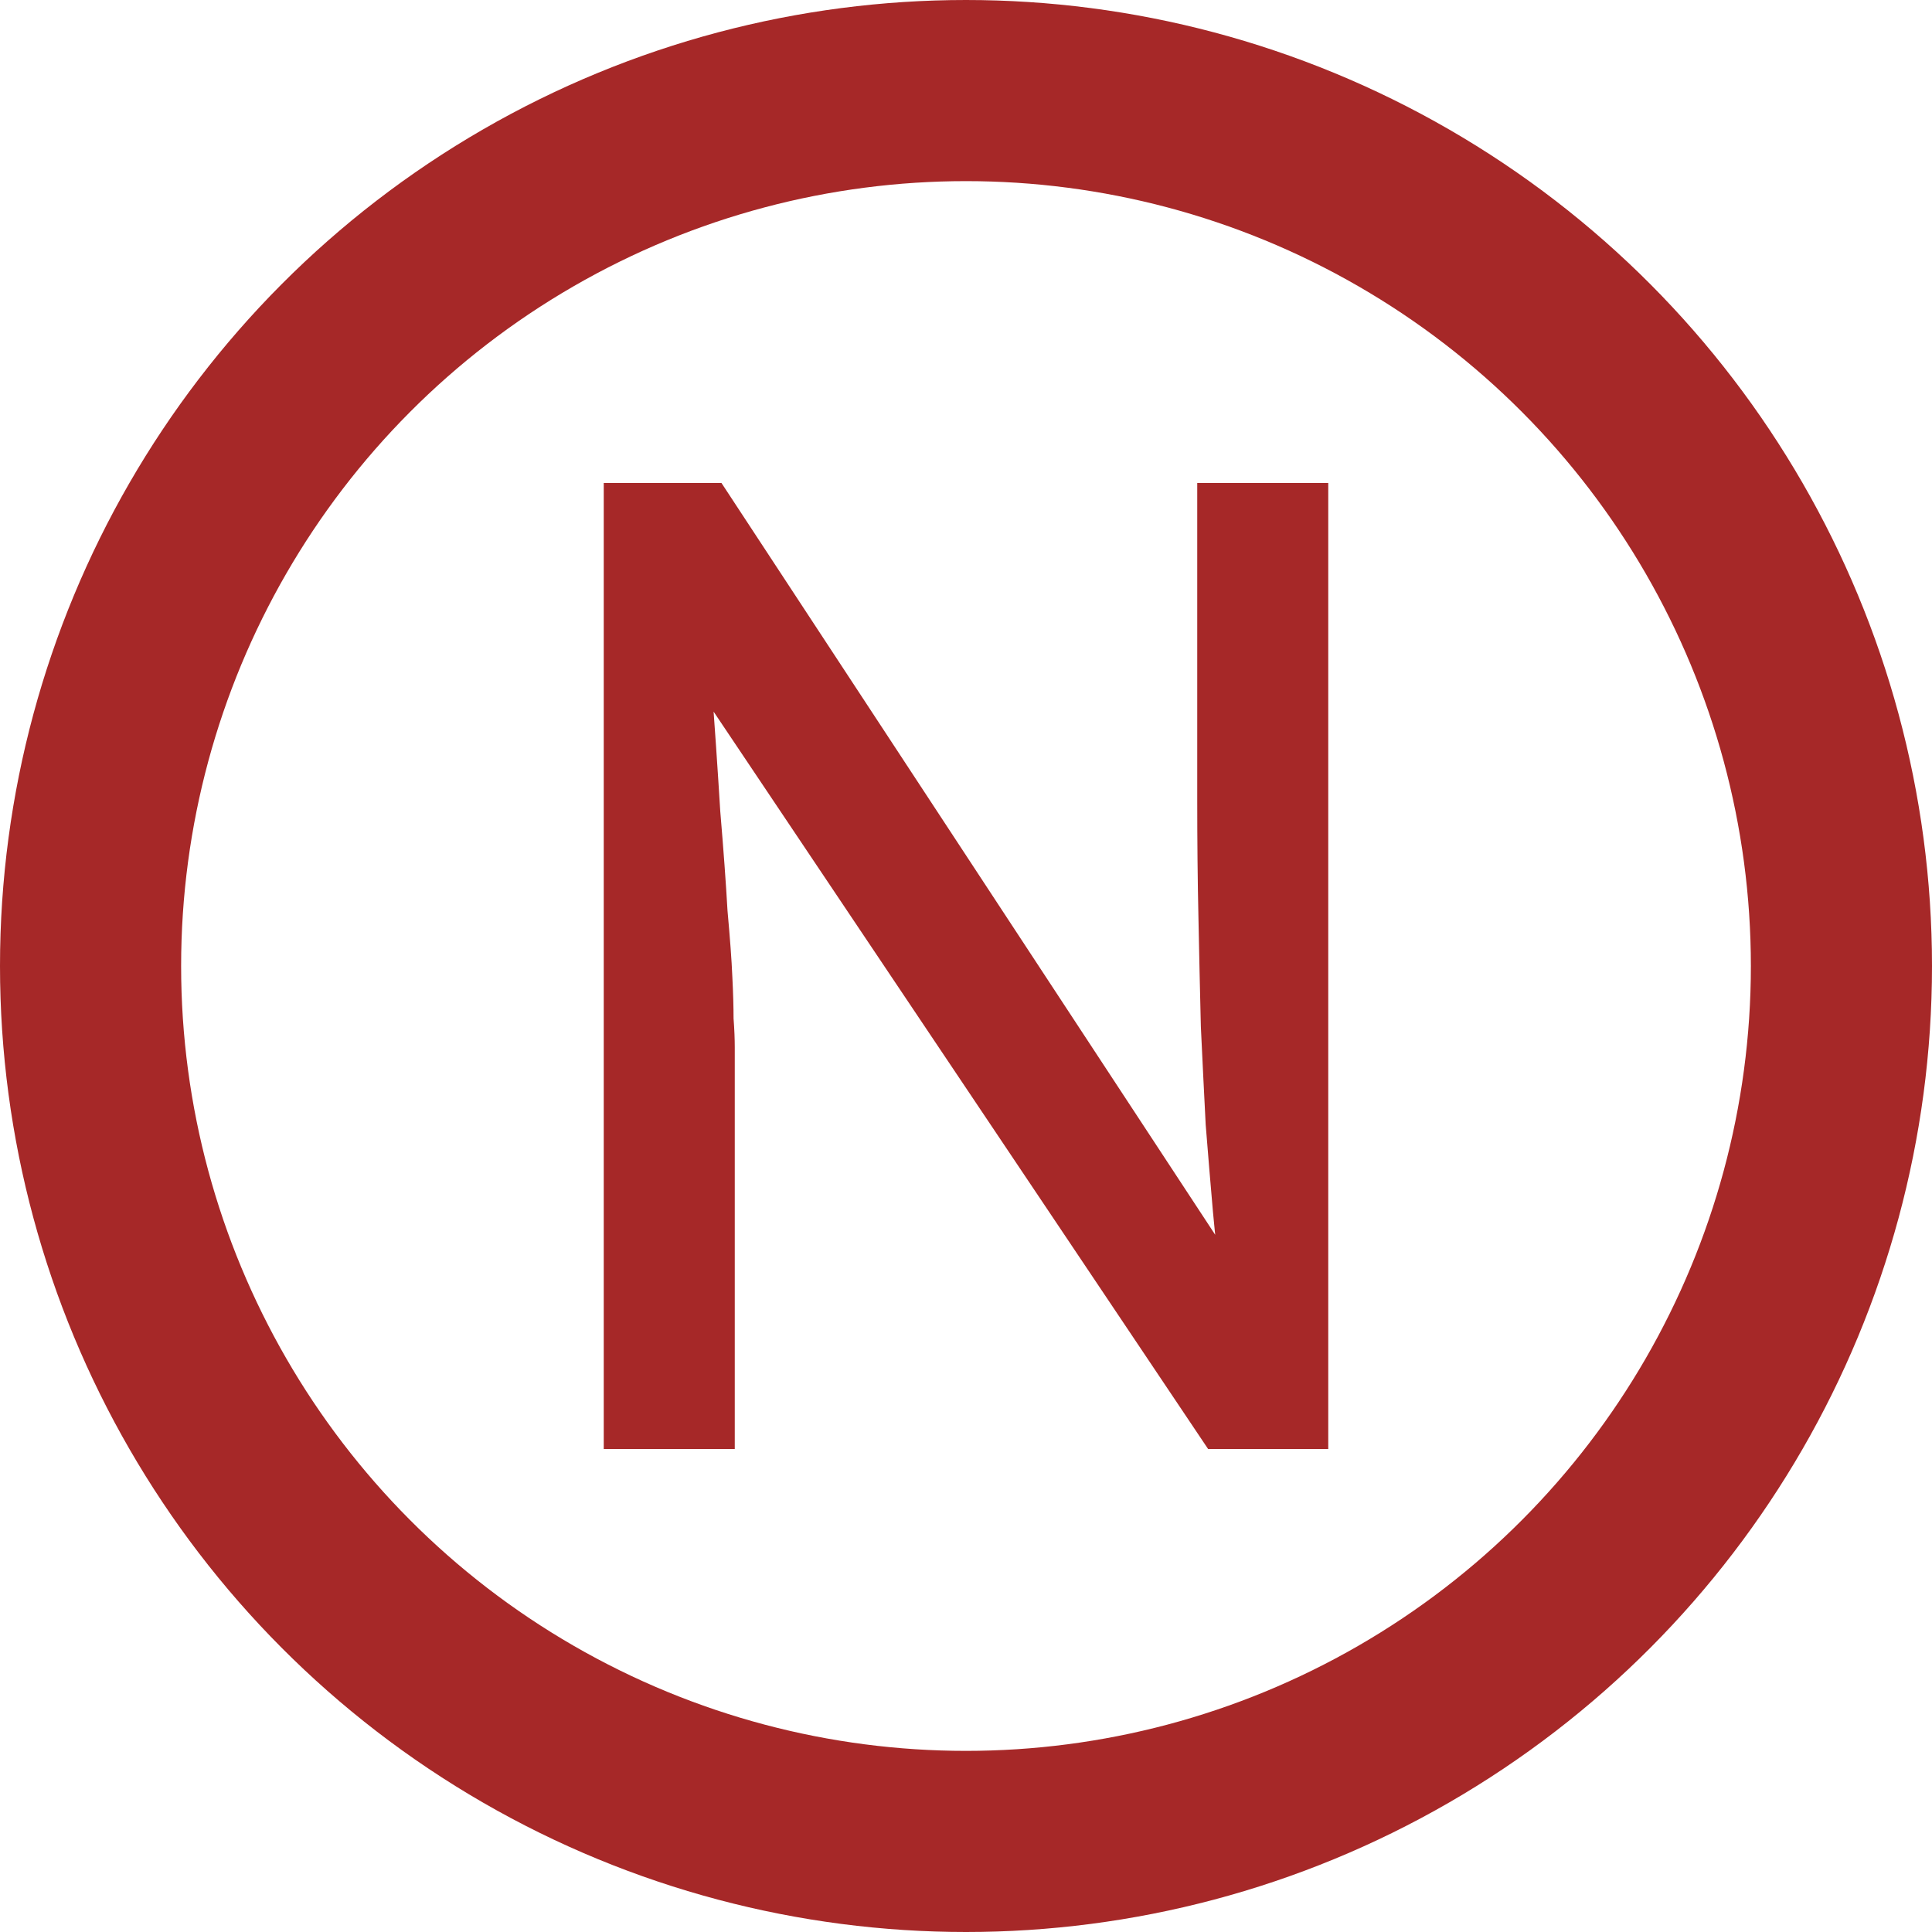
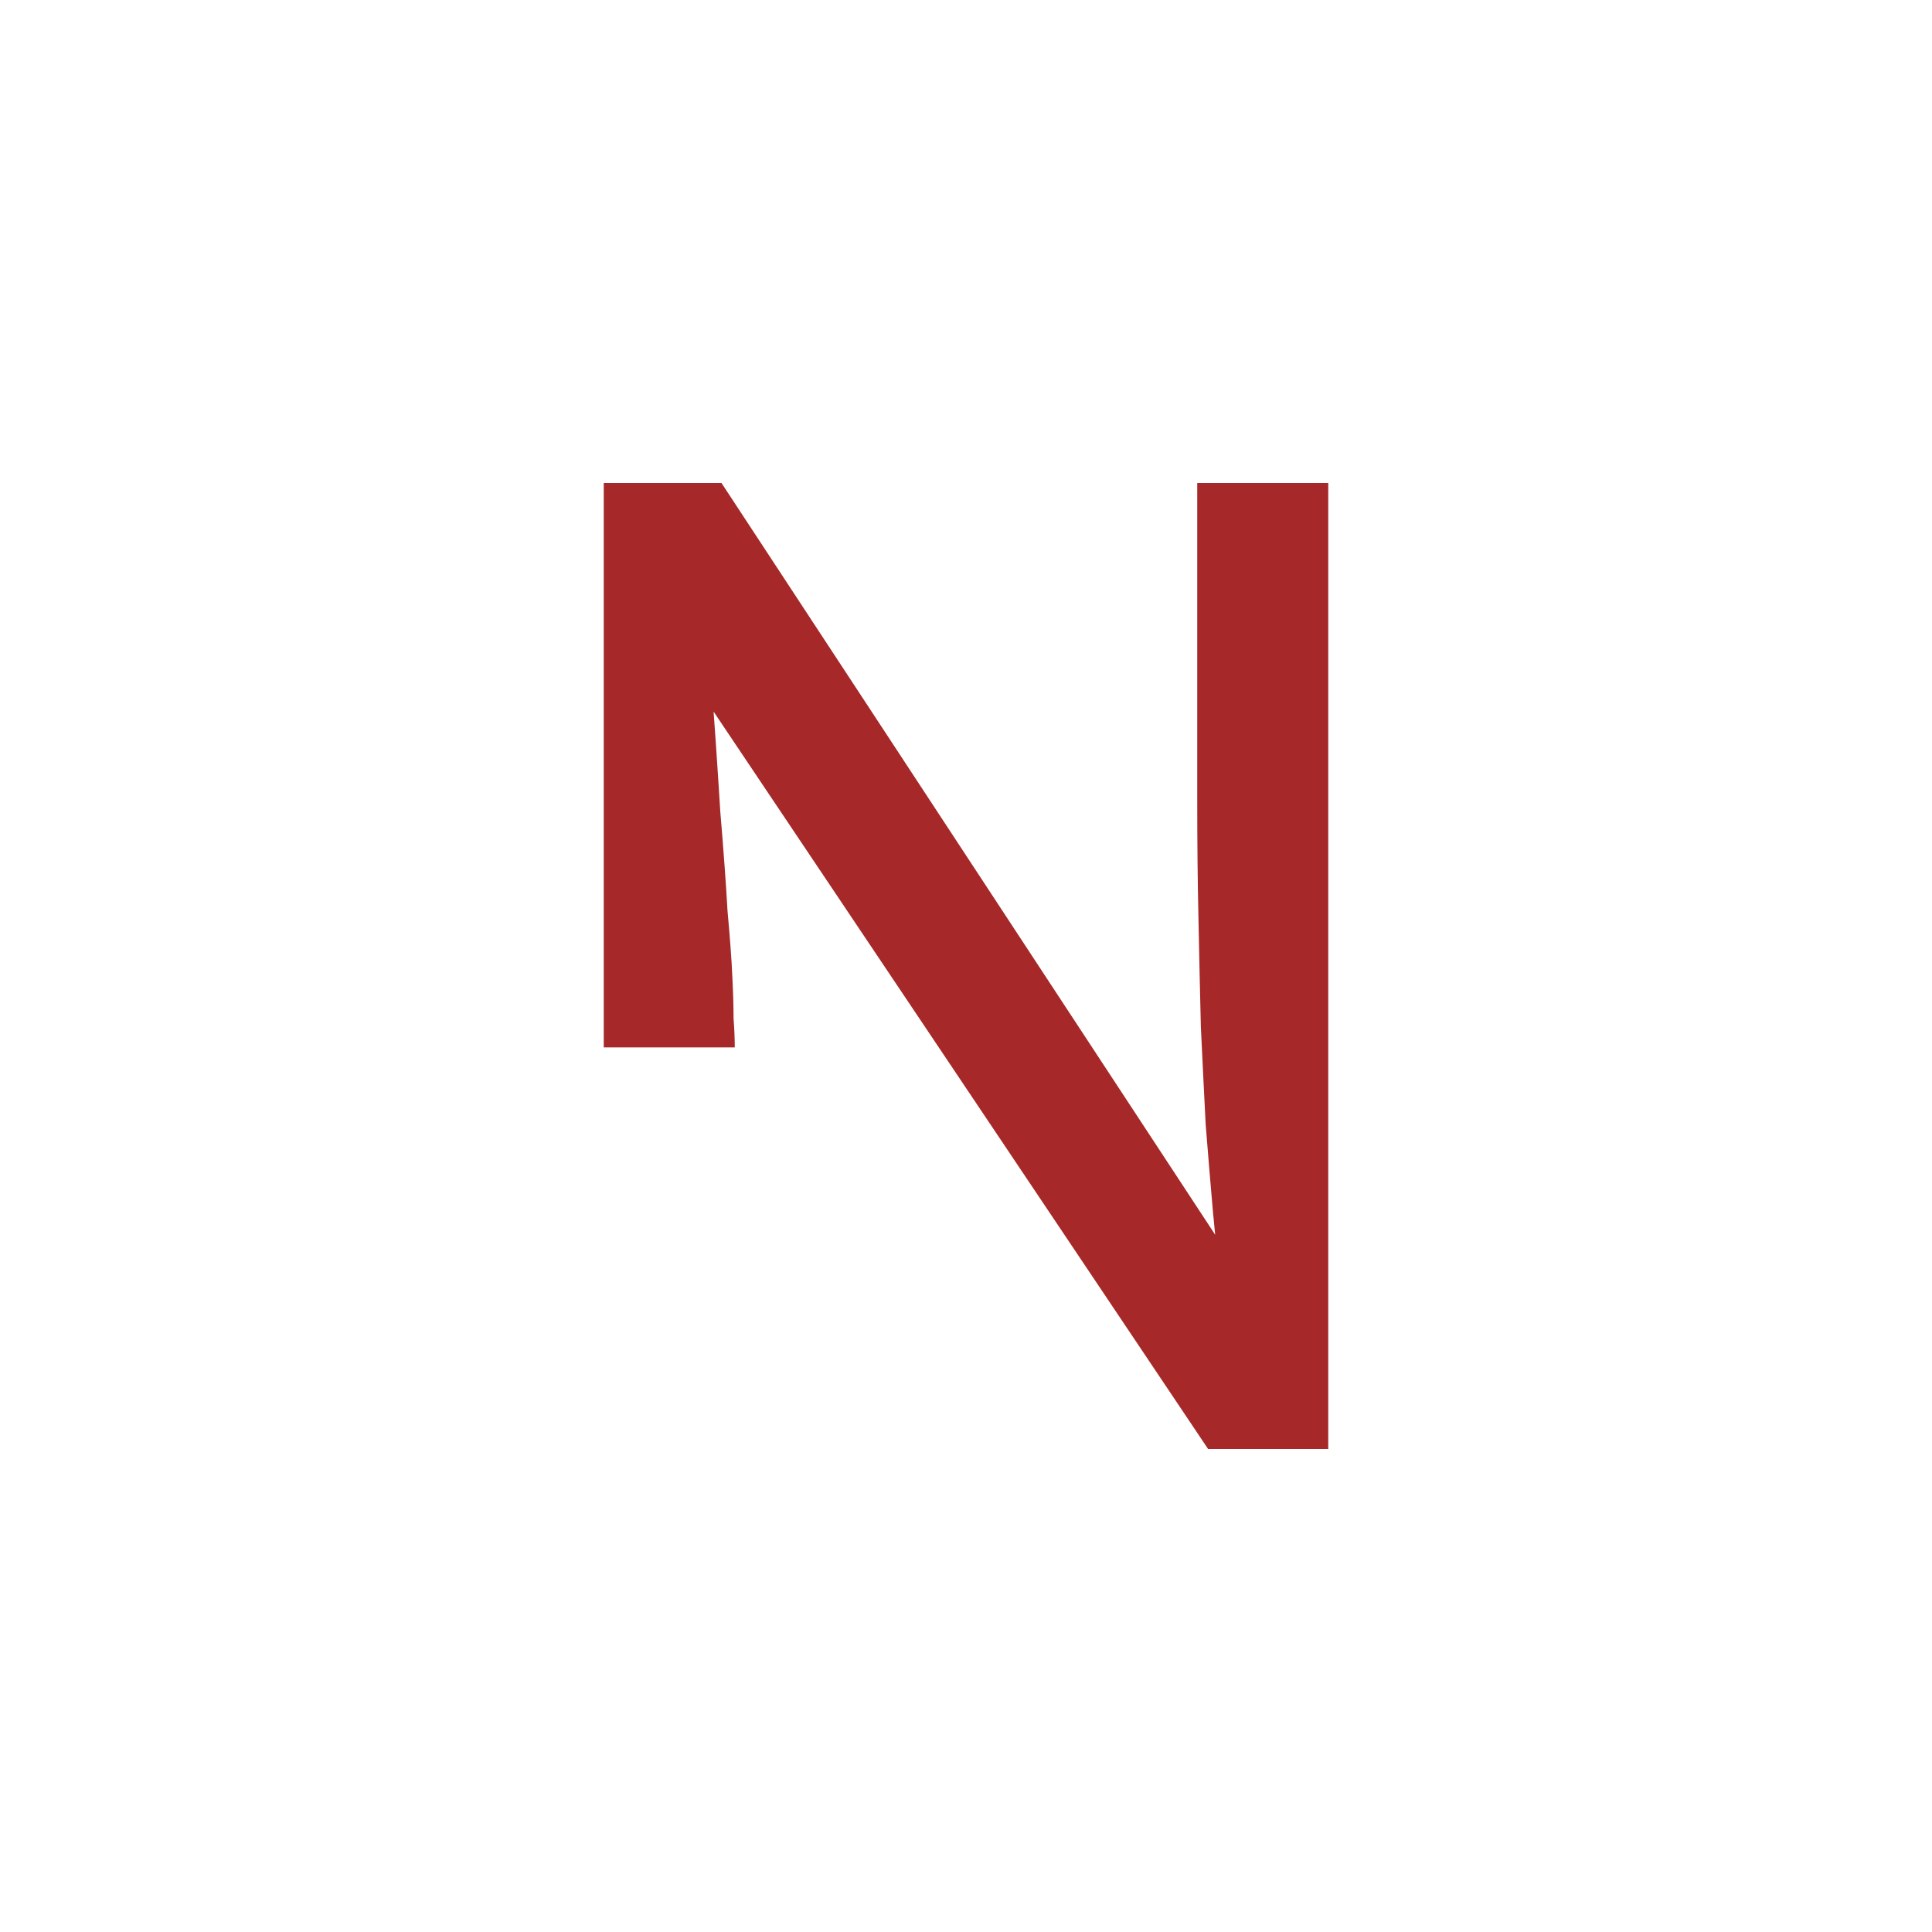
<svg xmlns="http://www.w3.org/2000/svg" width="16" height="16" viewBox="0 0 16 16" fill="none">
-   <circle cx="8" cy="8" r="7.25" stroke="#A62828" stroke-width="1.5" />
-   <path d="M5 12V4H5.975L10.276 10.549L10.116 10.651C10.089 10.461 10.065 10.255 10.045 10.034C10.025 9.806 10.005 9.566 9.985 9.314C9.972 9.055 9.958 8.785 9.945 8.503C9.938 8.213 9.931 7.912 9.925 7.6C9.918 7.288 9.915 6.964 9.915 6.629V4H11V12H10.005L5.774 5.691L5.884 5.531C5.918 5.996 5.945 6.392 5.965 6.72C5.992 7.04 6.012 7.314 6.025 7.543C6.045 7.764 6.059 7.947 6.065 8.091C6.072 8.229 6.075 8.343 6.075 8.434C6.082 8.526 6.085 8.606 6.085 8.674V12H5Z" fill="#A62828" />
+   <path d="M5 12V4H5.975L10.276 10.549L10.116 10.651C10.089 10.461 10.065 10.255 10.045 10.034C10.025 9.806 10.005 9.566 9.985 9.314C9.972 9.055 9.958 8.785 9.945 8.503C9.938 8.213 9.931 7.912 9.925 7.6C9.918 7.288 9.915 6.964 9.915 6.629V4H11V12H10.005L5.774 5.691L5.884 5.531C5.918 5.996 5.945 6.392 5.965 6.72C5.992 7.04 6.012 7.314 6.025 7.543C6.045 7.764 6.059 7.947 6.065 8.091C6.072 8.229 6.075 8.343 6.075 8.434C6.082 8.526 6.085 8.606 6.085 8.674H5Z" fill="#A62828" />
</svg>